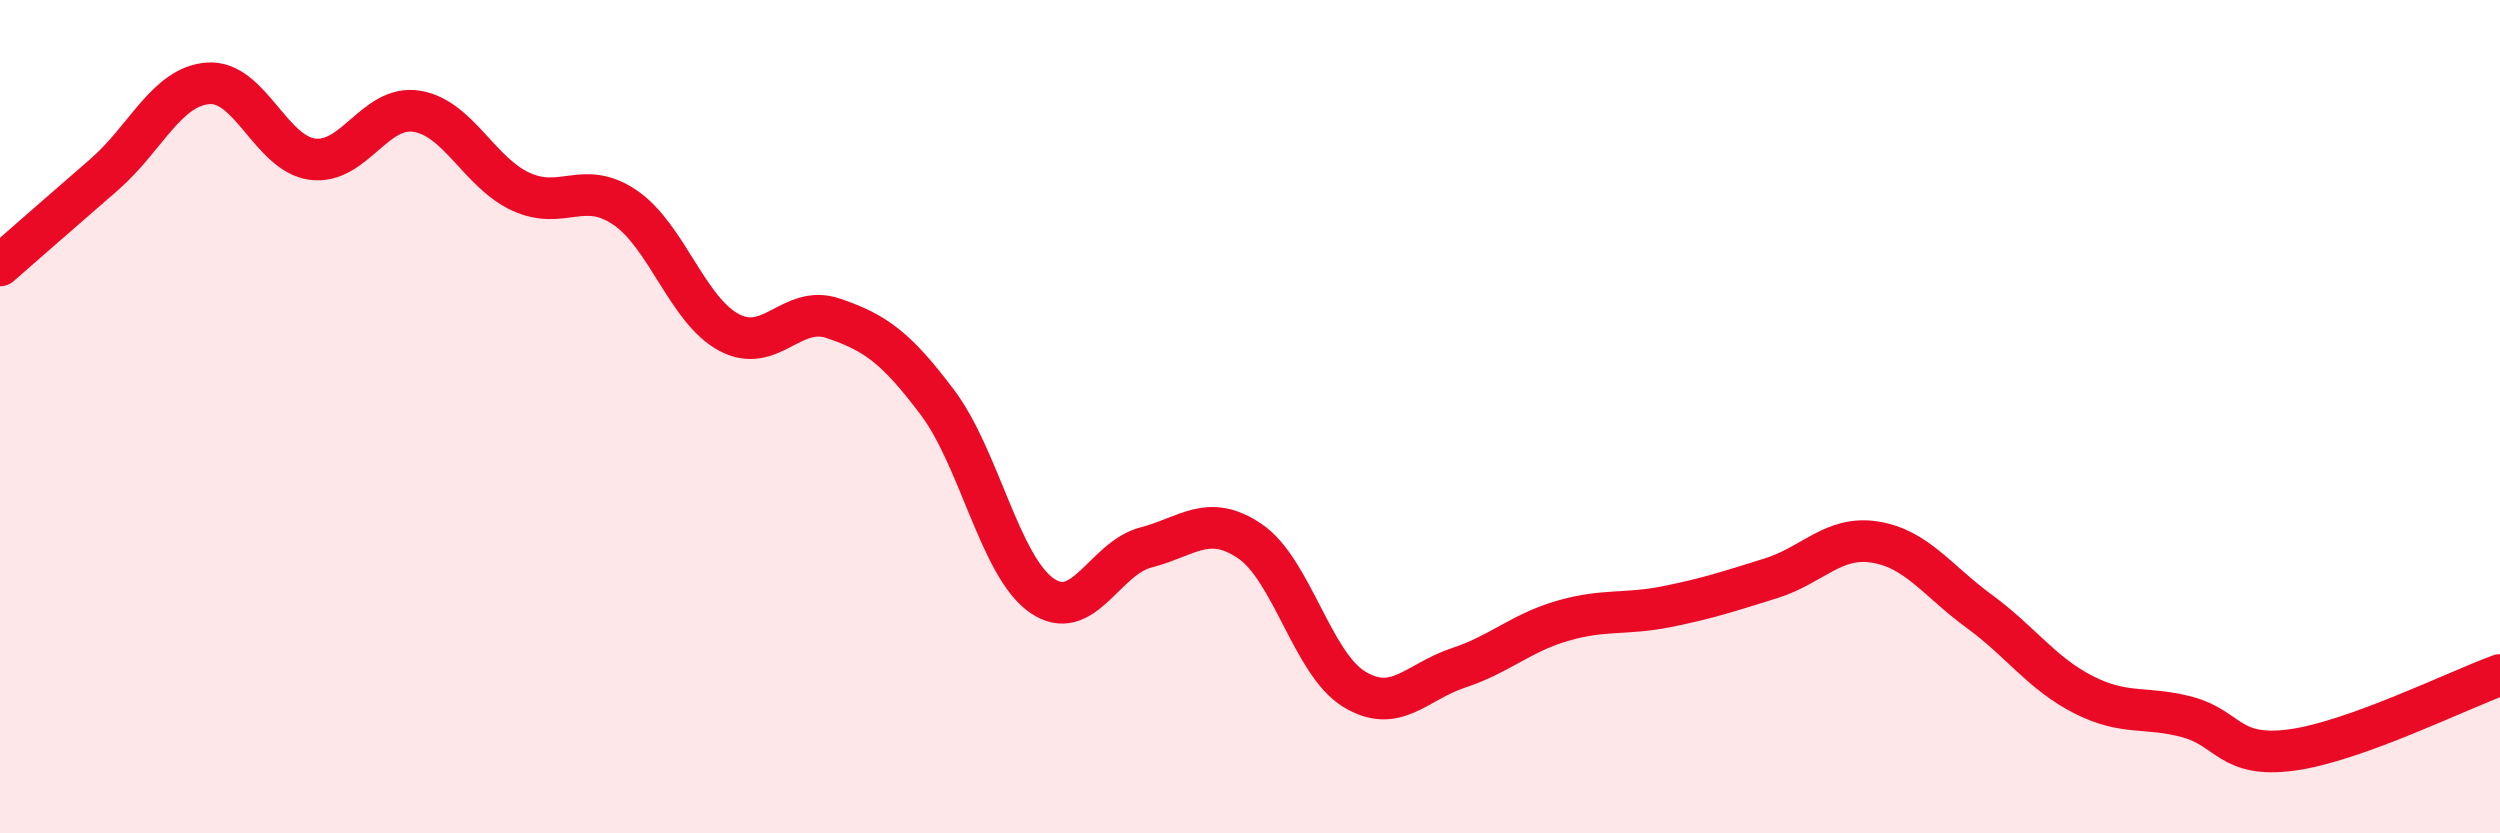
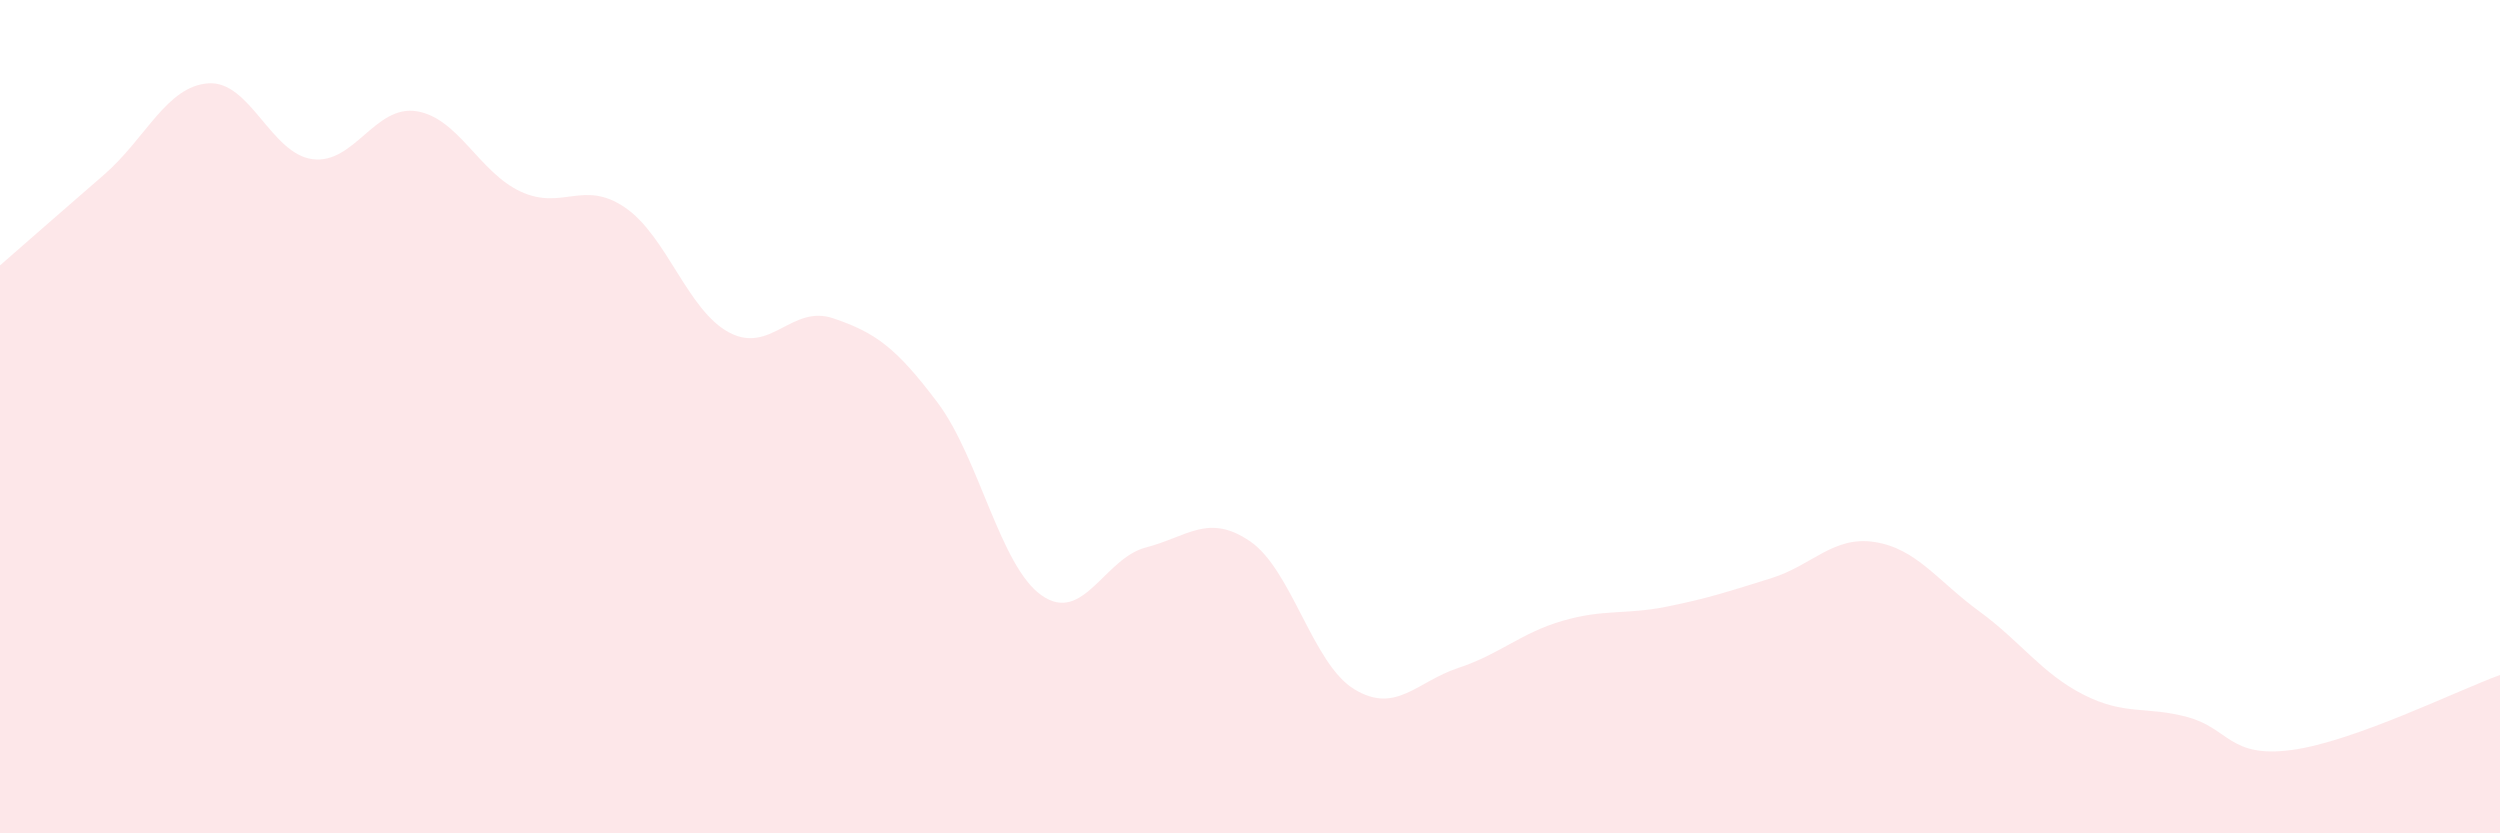
<svg xmlns="http://www.w3.org/2000/svg" width="60" height="20" viewBox="0 0 60 20">
  <path d="M 0,6.37 C 0.5,5.93 1.5,5.06 2.5,4.19 C 3.5,3.32 4,2.07 5,2 C 6,1.93 6.5,3.69 7.5,3.82 C 8.5,3.95 9,2.51 10,2.67 C 11,2.83 11.5,4.14 12.5,4.6 C 13.5,5.06 14,4.3 15,4.98 C 16,5.66 16.5,7.45 17.5,7.98 C 18.5,8.51 19,7.3 20,7.64 C 21,7.98 21.5,8.33 22.5,9.66 C 23.5,10.99 24,13.59 25,14.29 C 26,14.99 26.5,13.4 27.5,13.14 C 28.5,12.88 29,12.31 30,12.99 C 31,13.67 31.5,15.93 32.5,16.54 C 33.5,17.15 34,16.36 35,16.03 C 36,15.7 36.5,15.19 37.5,14.9 C 38.5,14.61 39,14.76 40,14.56 C 41,14.36 41.5,14.19 42.5,13.88 C 43.5,13.57 44,12.85 45,13.01 C 46,13.17 46.5,13.94 47.5,14.67 C 48.5,15.4 49,16.16 50,16.67 C 51,17.18 51.5,16.94 52.5,17.21 C 53.5,17.48 53.5,18.2 55,18 C 56.5,17.8 59,16.56 60,16.2L60 20L0 20Z" fill="#EB0A25" opacity="0.1" stroke-linecap="round" stroke-linejoin="round" />
-   <path d="M 0,6.37 C 0.5,5.93 1.5,5.06 2.5,4.19 C 3.5,3.32 4,2.07 5,2 C 6,1.93 6.5,3.69 7.5,3.82 C 8.5,3.95 9,2.51 10,2.67 C 11,2.83 11.5,4.14 12.5,4.6 C 13.5,5.06 14,4.3 15,4.98 C 16,5.66 16.5,7.45 17.5,7.98 C 18.5,8.51 19,7.3 20,7.64 C 21,7.98 21.5,8.33 22.5,9.66 C 23.5,10.99 24,13.59 25,14.29 C 26,14.99 26.5,13.4 27.5,13.14 C 28.5,12.88 29,12.31 30,12.99 C 31,13.67 31.5,15.93 32.5,16.54 C 33.5,17.15 34,16.36 35,16.03 C 36,15.7 36.5,15.19 37.5,14.9 C 38.5,14.61 39,14.76 40,14.56 C 41,14.36 41.5,14.19 42.5,13.88 C 43.5,13.57 44,12.85 45,13.01 C 46,13.17 46.5,13.94 47.5,14.67 C 48.5,15.4 49,16.16 50,16.67 C 51,17.18 51.5,16.94 52.5,17.21 C 53.5,17.48 53.5,18.2 55,18 C 56.5,17.8 59,16.56 60,16.2" stroke="#EB0A25" stroke-width="1" fill="none" stroke-linecap="round" stroke-linejoin="round" />
</svg>